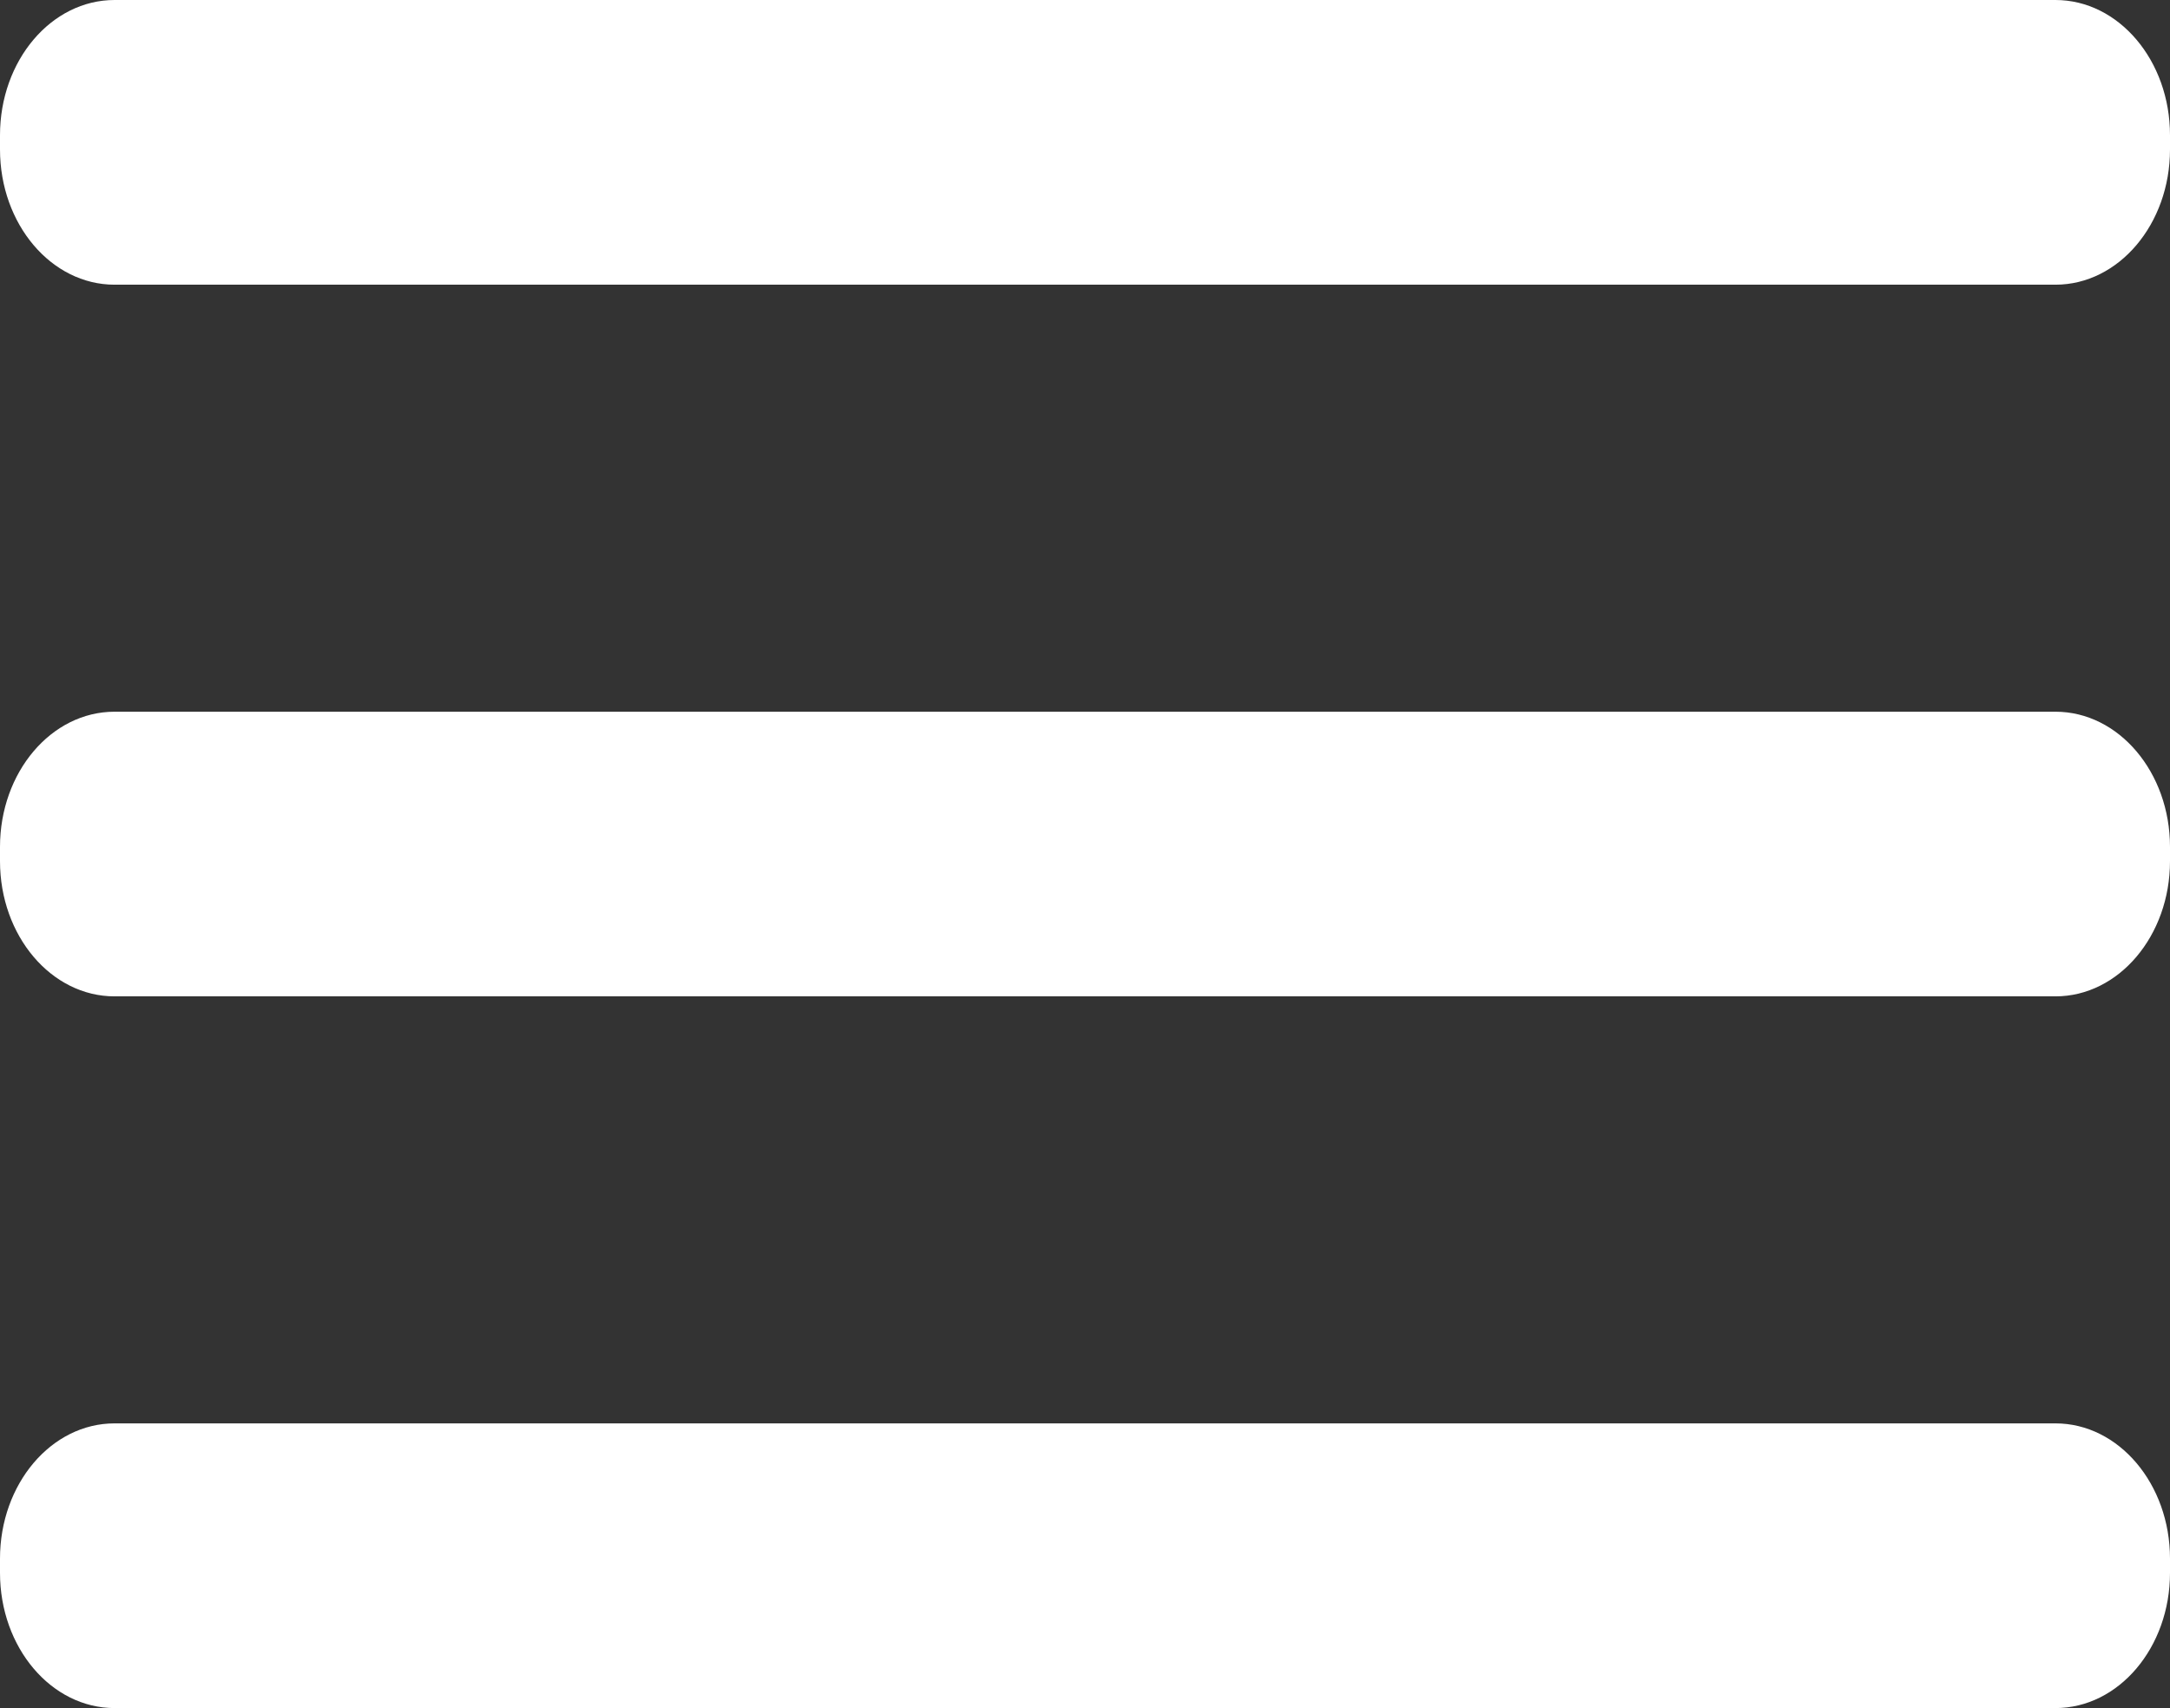
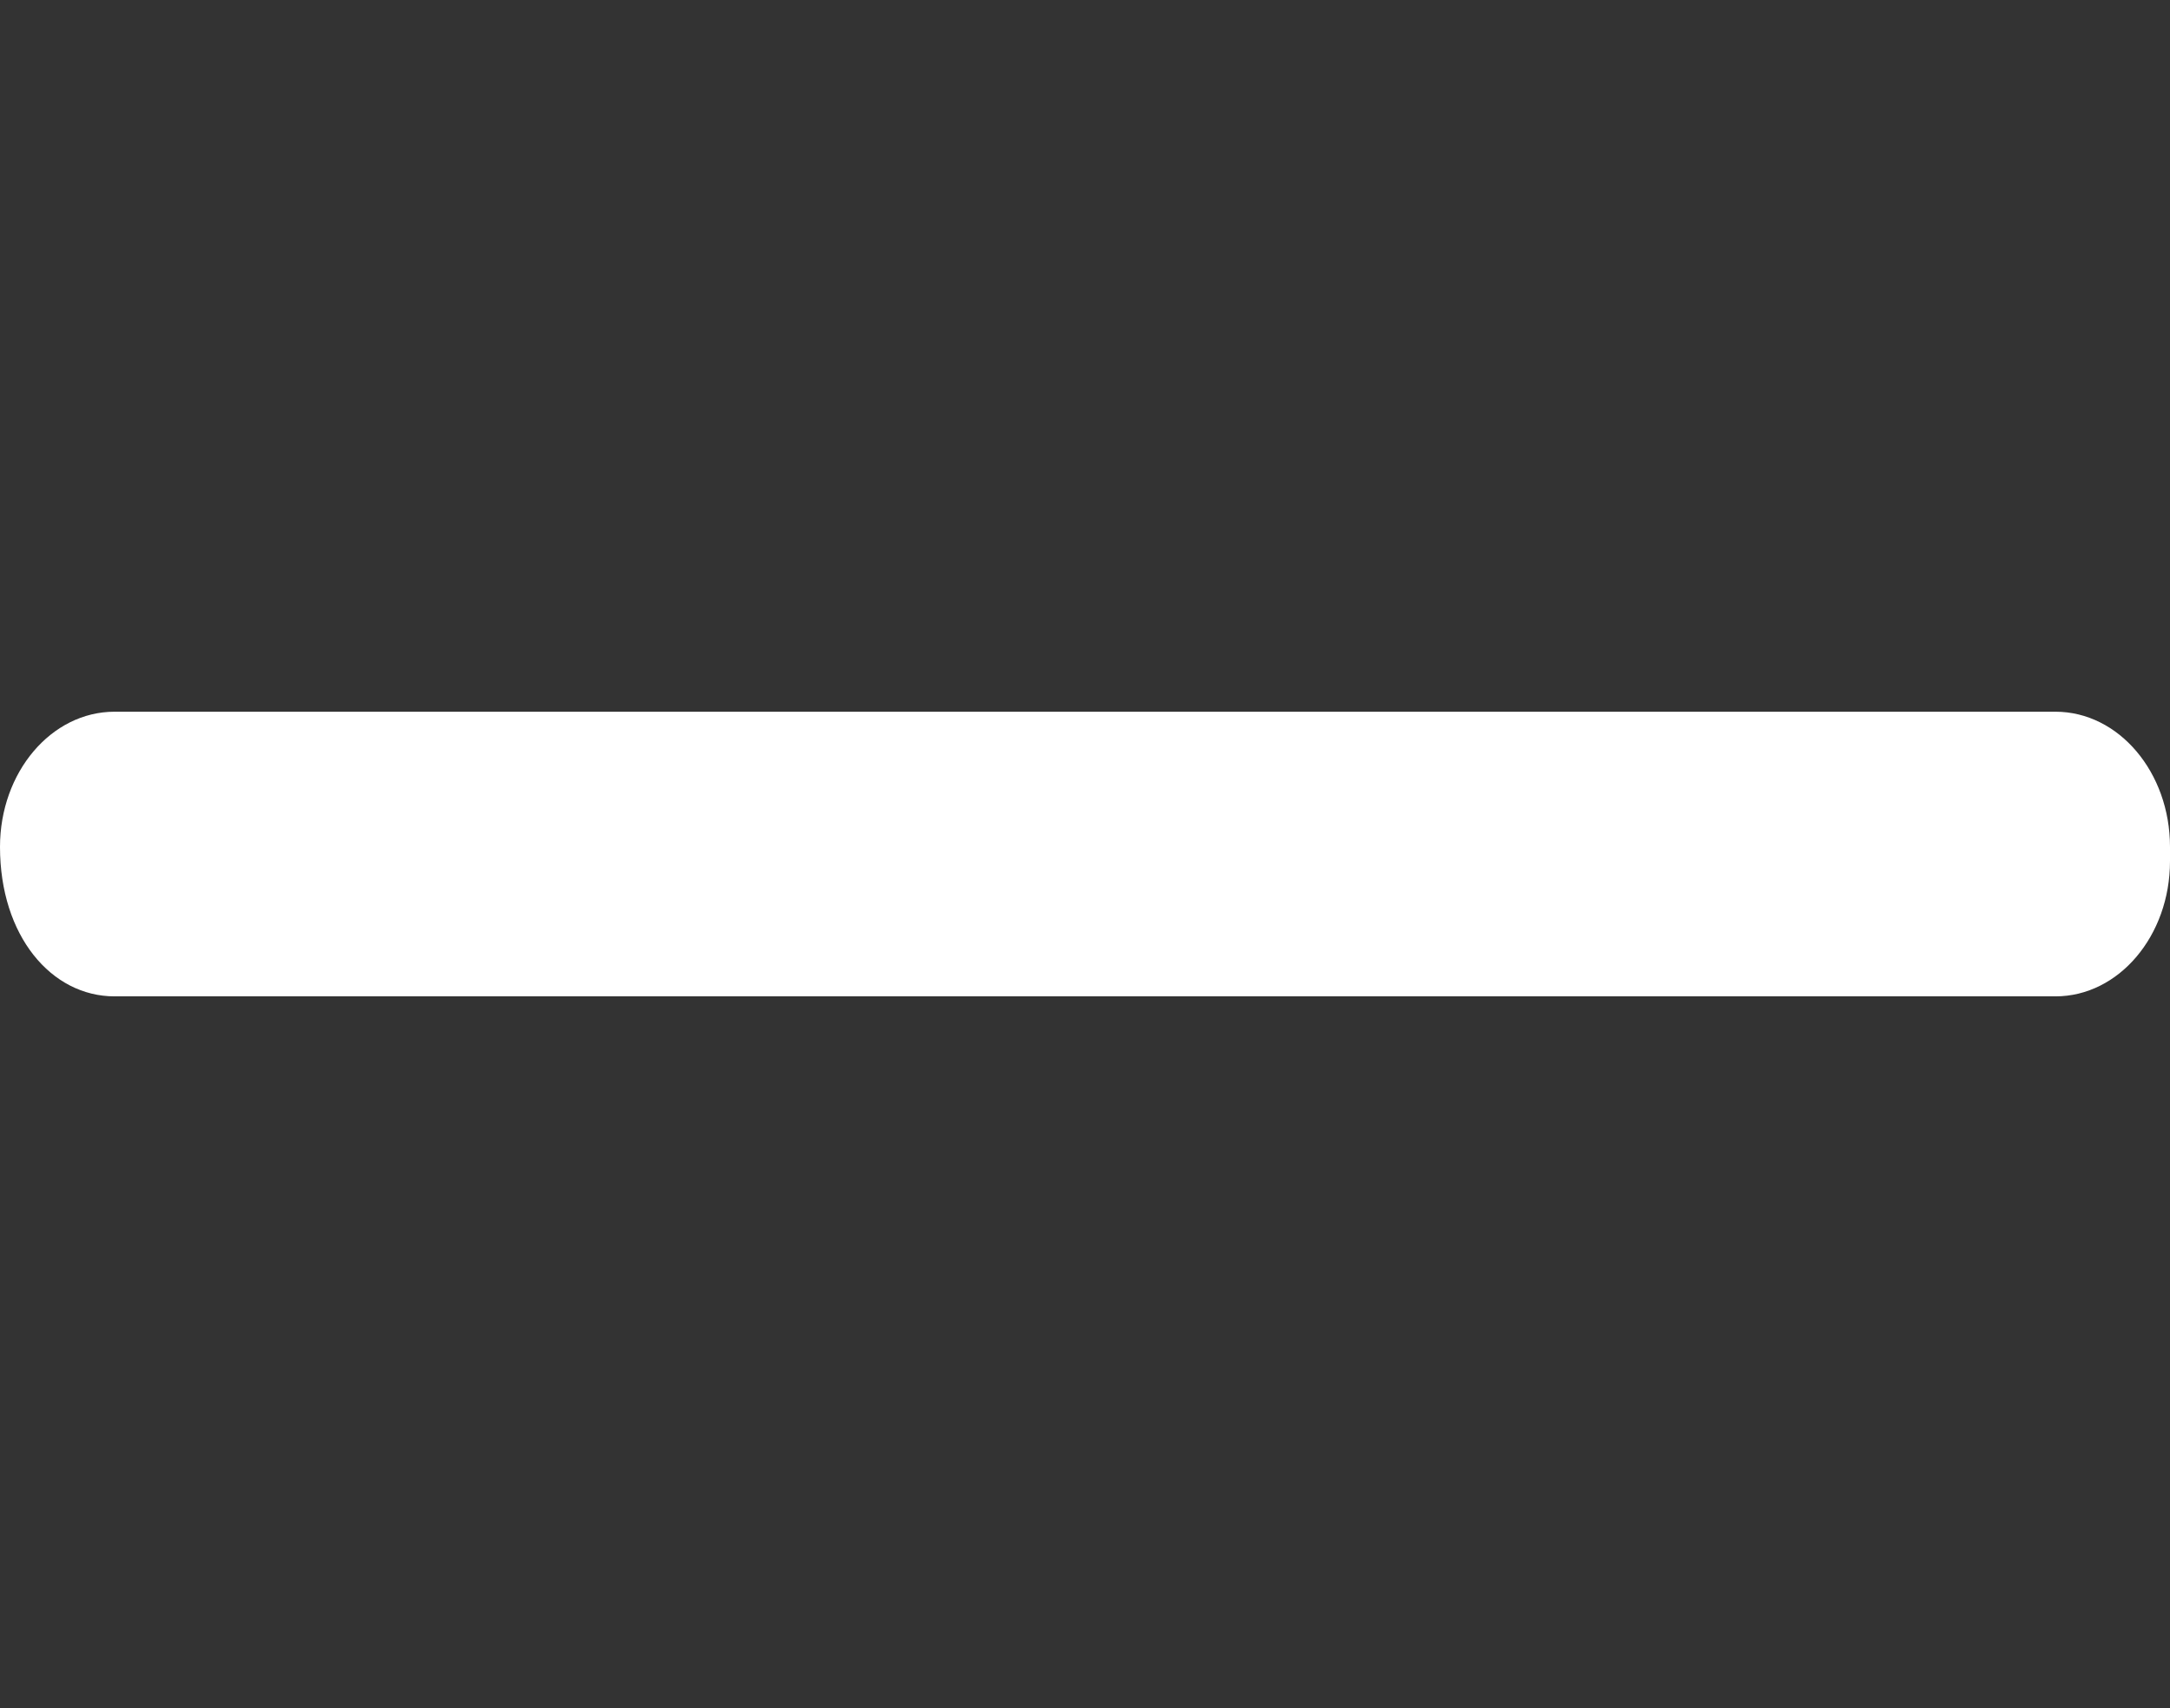
<svg xmlns="http://www.w3.org/2000/svg" width="47" height="37" viewBox="0 0 47 37" fill="none">
  <rect x="0" y="0" width="47" height="37" fill="#333333" stroke="none" />
-   <path d="M44.519 15.417H2.481C1.111 15.417 0 16.728 0 18.346V18.654C0 20.272 1.111 21.583 2.481 21.583H44.519C45.889 21.583 47 20.272 47 18.654V18.346C47 16.728 45.889 15.417 44.519 15.417Z" fill="white" />
-   <path d="M44.519 30.833H2.481C1.111 30.833 0 32.145 0 33.763V34.071C0 35.689 1.111 37 2.481 37H44.519C45.889 37 47 35.689 47 34.071V33.763C47 32.145 45.889 30.833 44.519 30.833Z" fill="white" />
-   <path d="M44.519 0H2.481C1.111 0 0 1.311 0 2.929V3.237C0 4.855 1.111 6.167 2.481 6.167H44.519C45.889 6.167 47 4.855 47 3.237V2.929C47 1.311 45.889 0 44.519 0Z" fill="white" />
+   <path d="M44.519 15.417H2.481C1.111 15.417 0 16.728 0 18.346C0 20.272 1.111 21.583 2.481 21.583H44.519C45.889 21.583 47 20.272 47 18.654V18.346C47 16.728 45.889 15.417 44.519 15.417Z" fill="white" />
</svg>